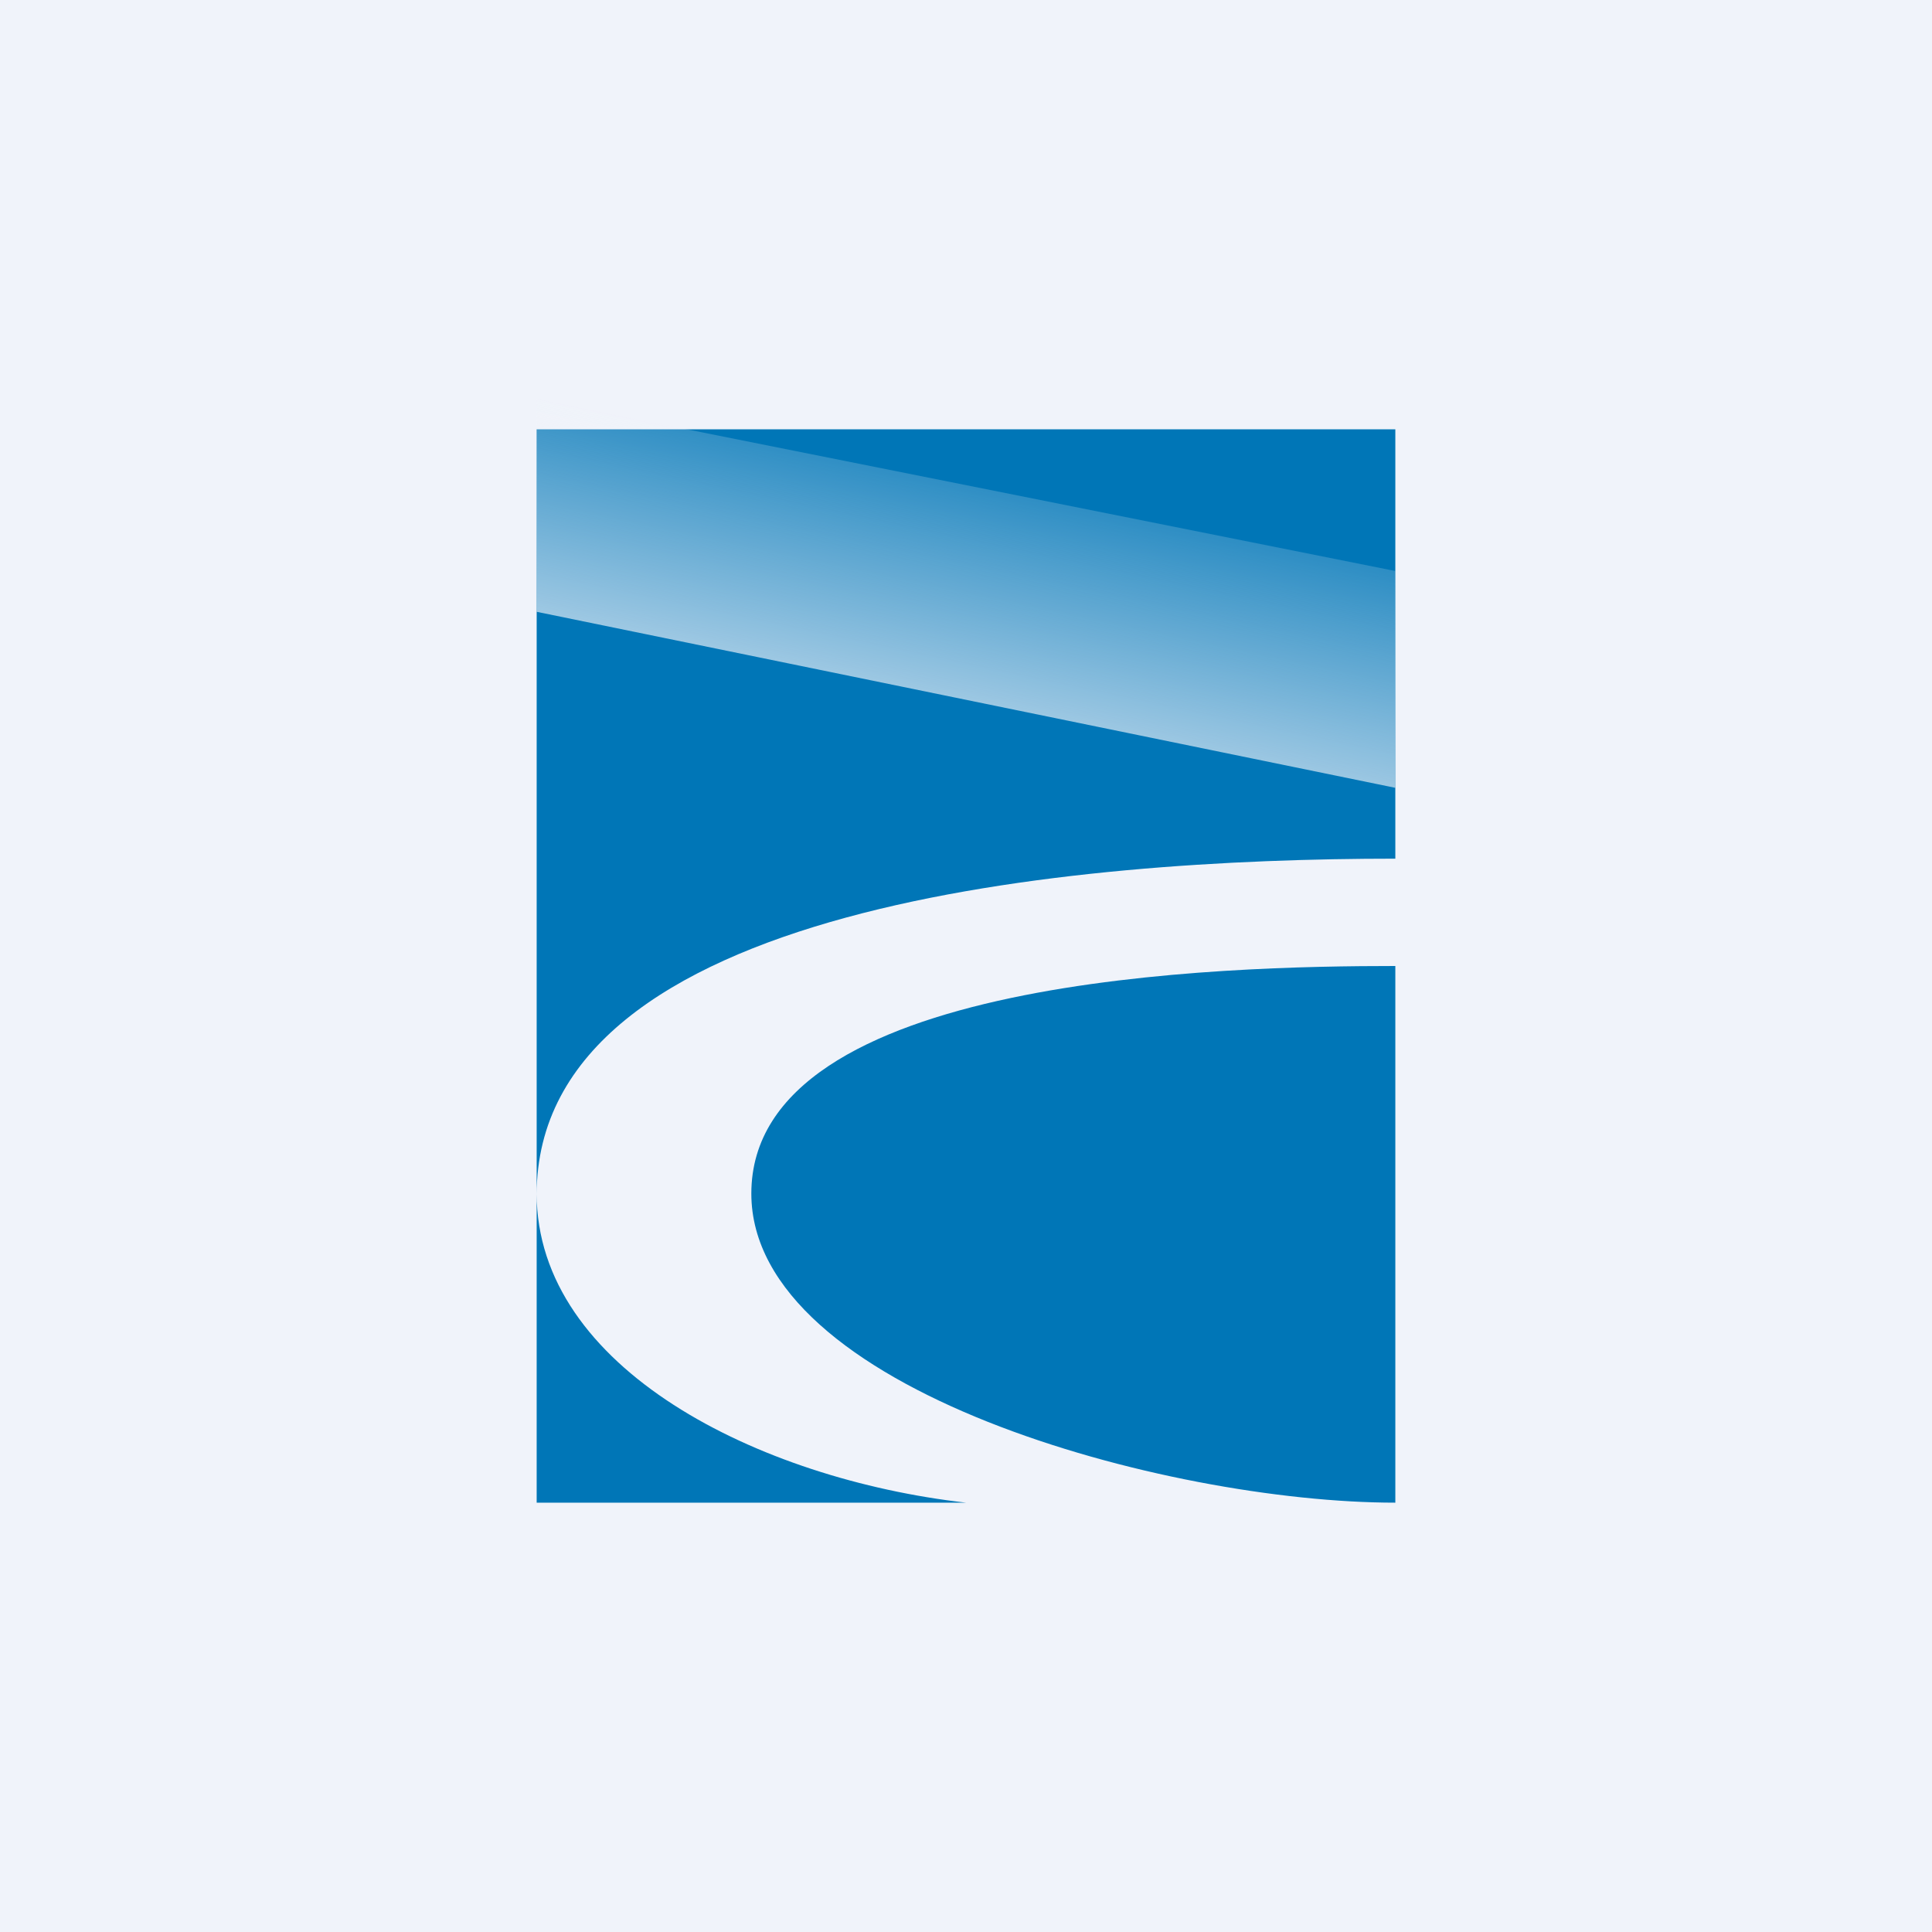
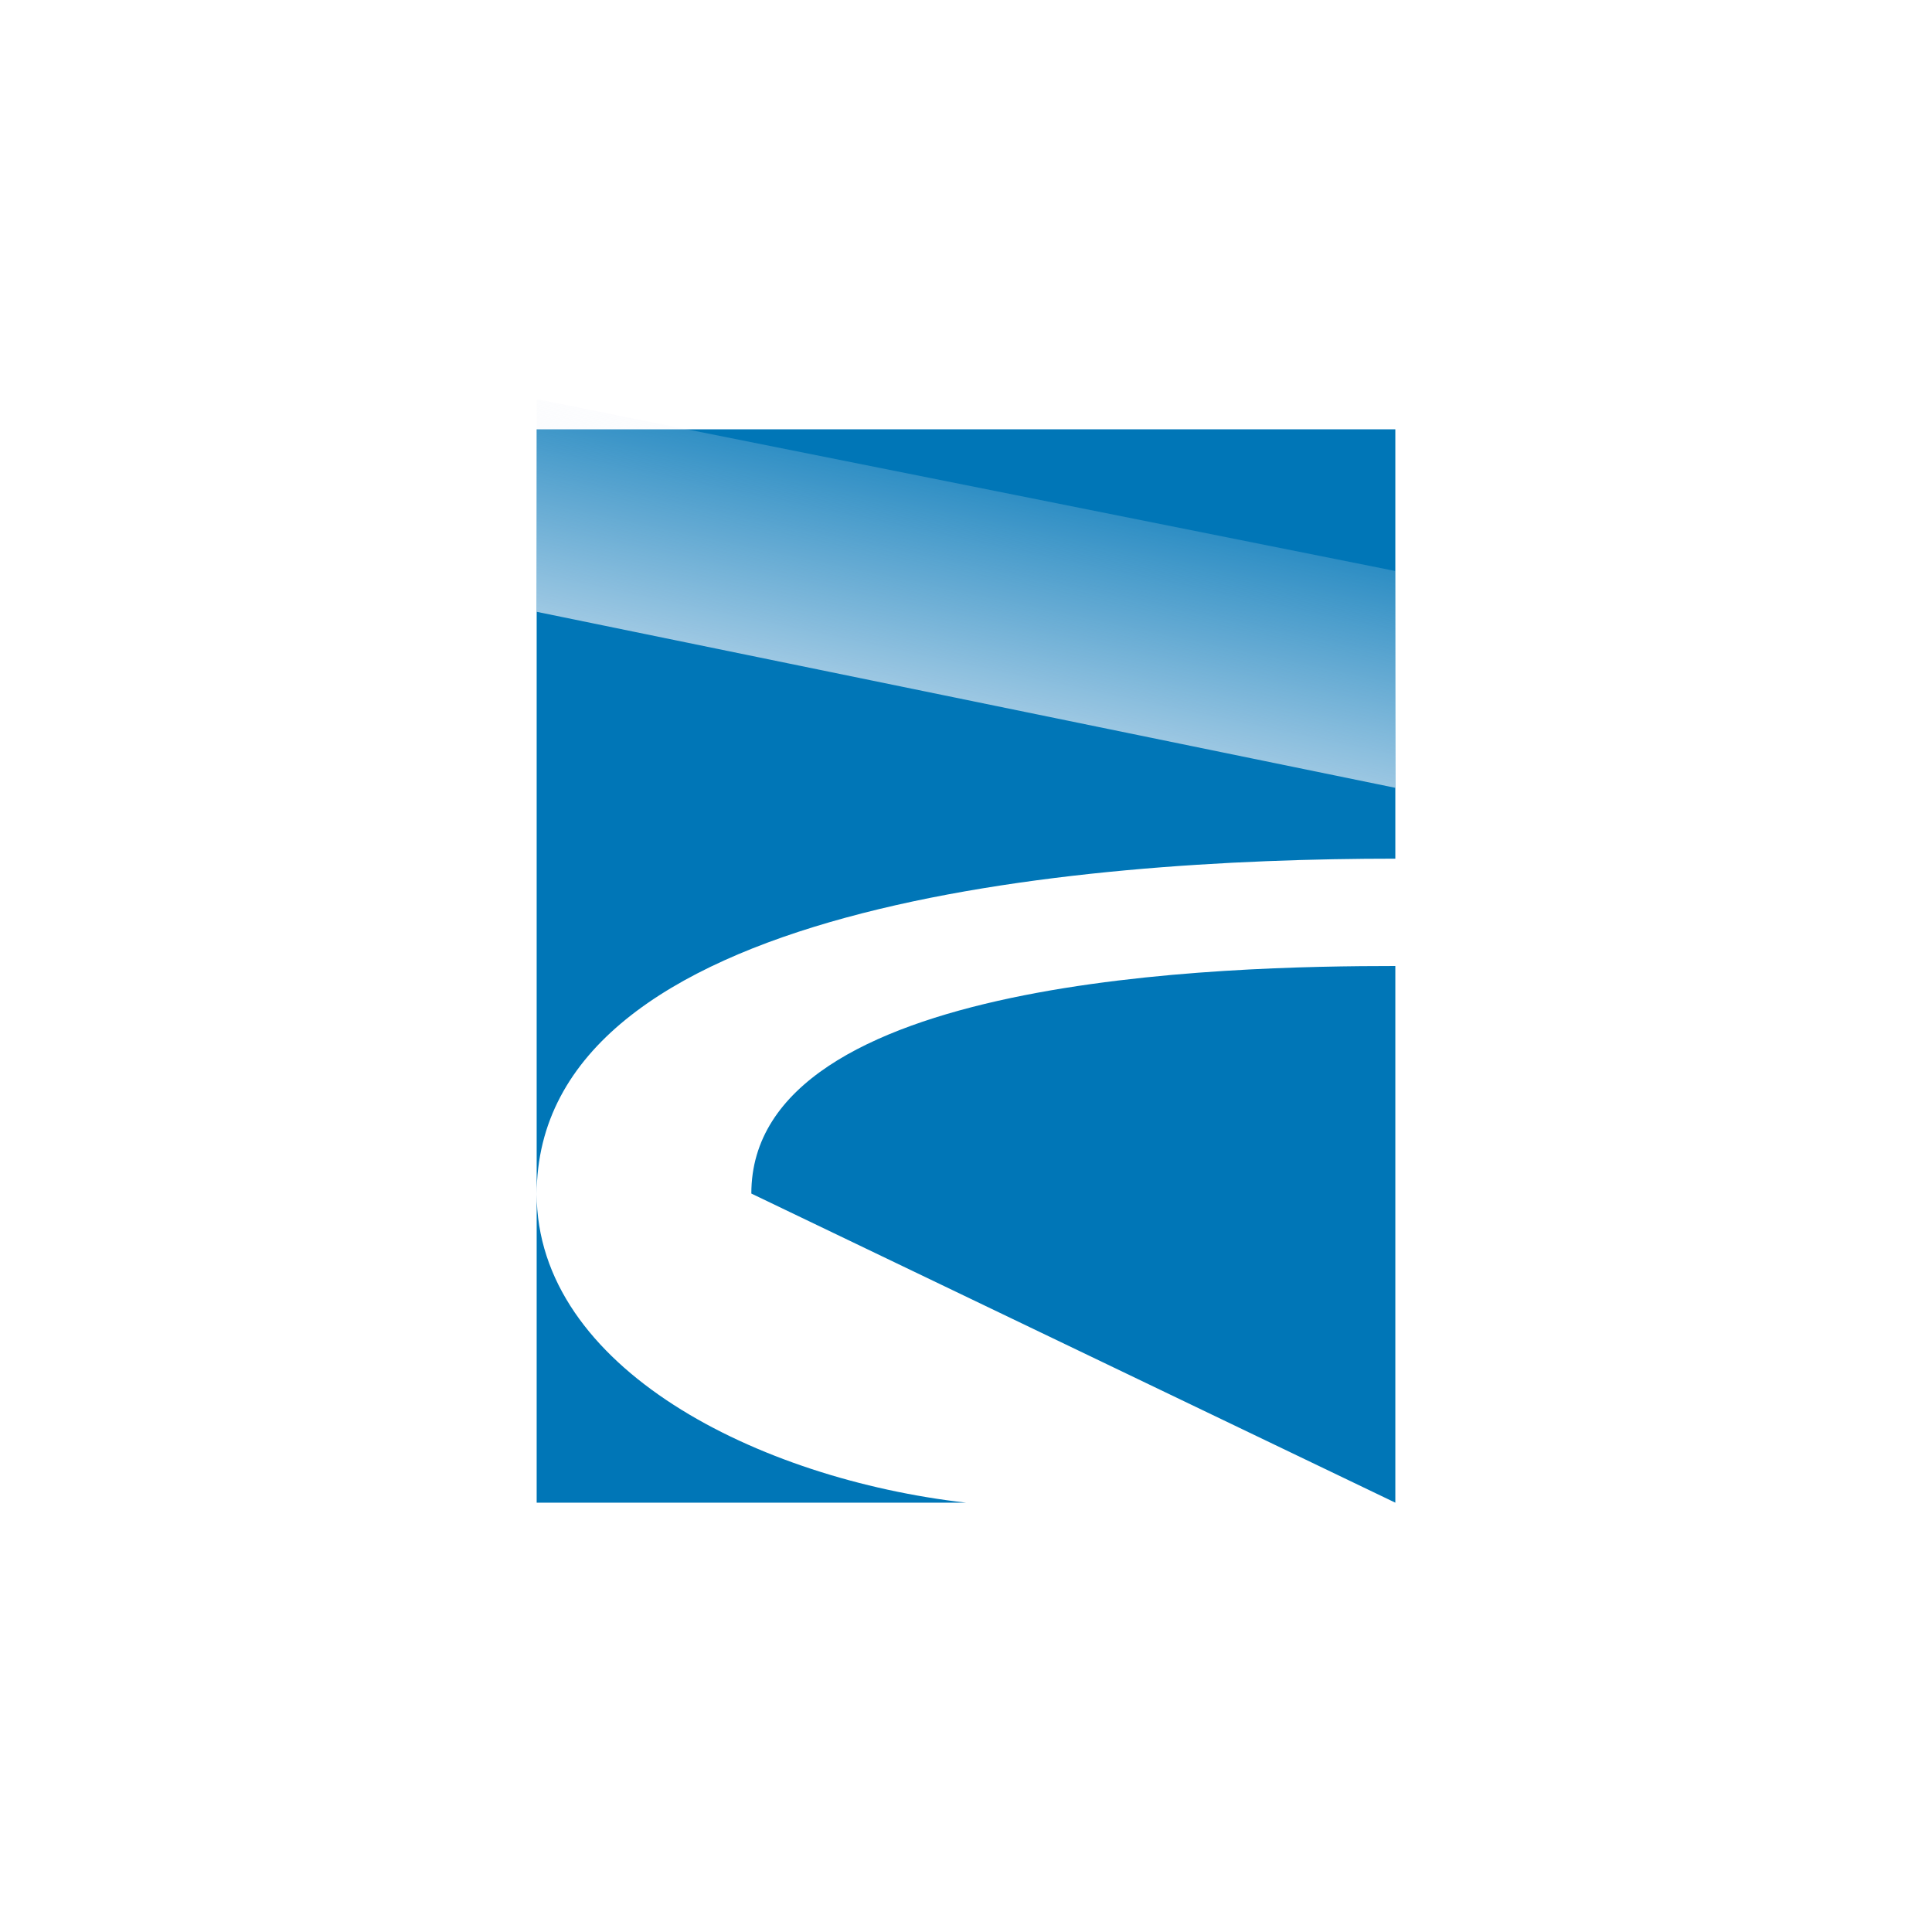
<svg xmlns="http://www.w3.org/2000/svg" width="18" height="18">
-   <path fill="#F0F3FA" d="M0 0h18v18H0z" />
-   <path d="M5 4h8v4c-2.98 0-8 .42-8 3.13V4zm4 10H5v-2.88c0 1.63 2.07 2.66 4 2.88zm-2-2.88C7 9.09 11.44 9 13 9v5c-2.13 0-6-1.05-6-2.88z" fill="#0076B7" />
+   <path d="M5 4h8v4c-2.98 0-8 .42-8 3.13V4zm4 10H5v-2.88c0 1.63 2.07 2.66 4 2.88zm-2-2.88C7 9.09 11.44 9 13 9v5z" fill="#0076B7" />
  <path opacity=".7" d="M13 5.31v2.03L5 5.7V3.72l8 1.6z" fill="url(#avadgtych)" />
  <defs>
    <linearGradient id="avadgtych" x1="9.81" y1="3.5" x2="9" y2="7.34" gradientUnits="userSpaceOnUse">
      <stop offset=".08" stop-color="#F0F3FA" stop-opacity="0" />
      <stop offset=".85" stop-color="#F0F3FA" />
    </linearGradient>
  </defs>
</svg>